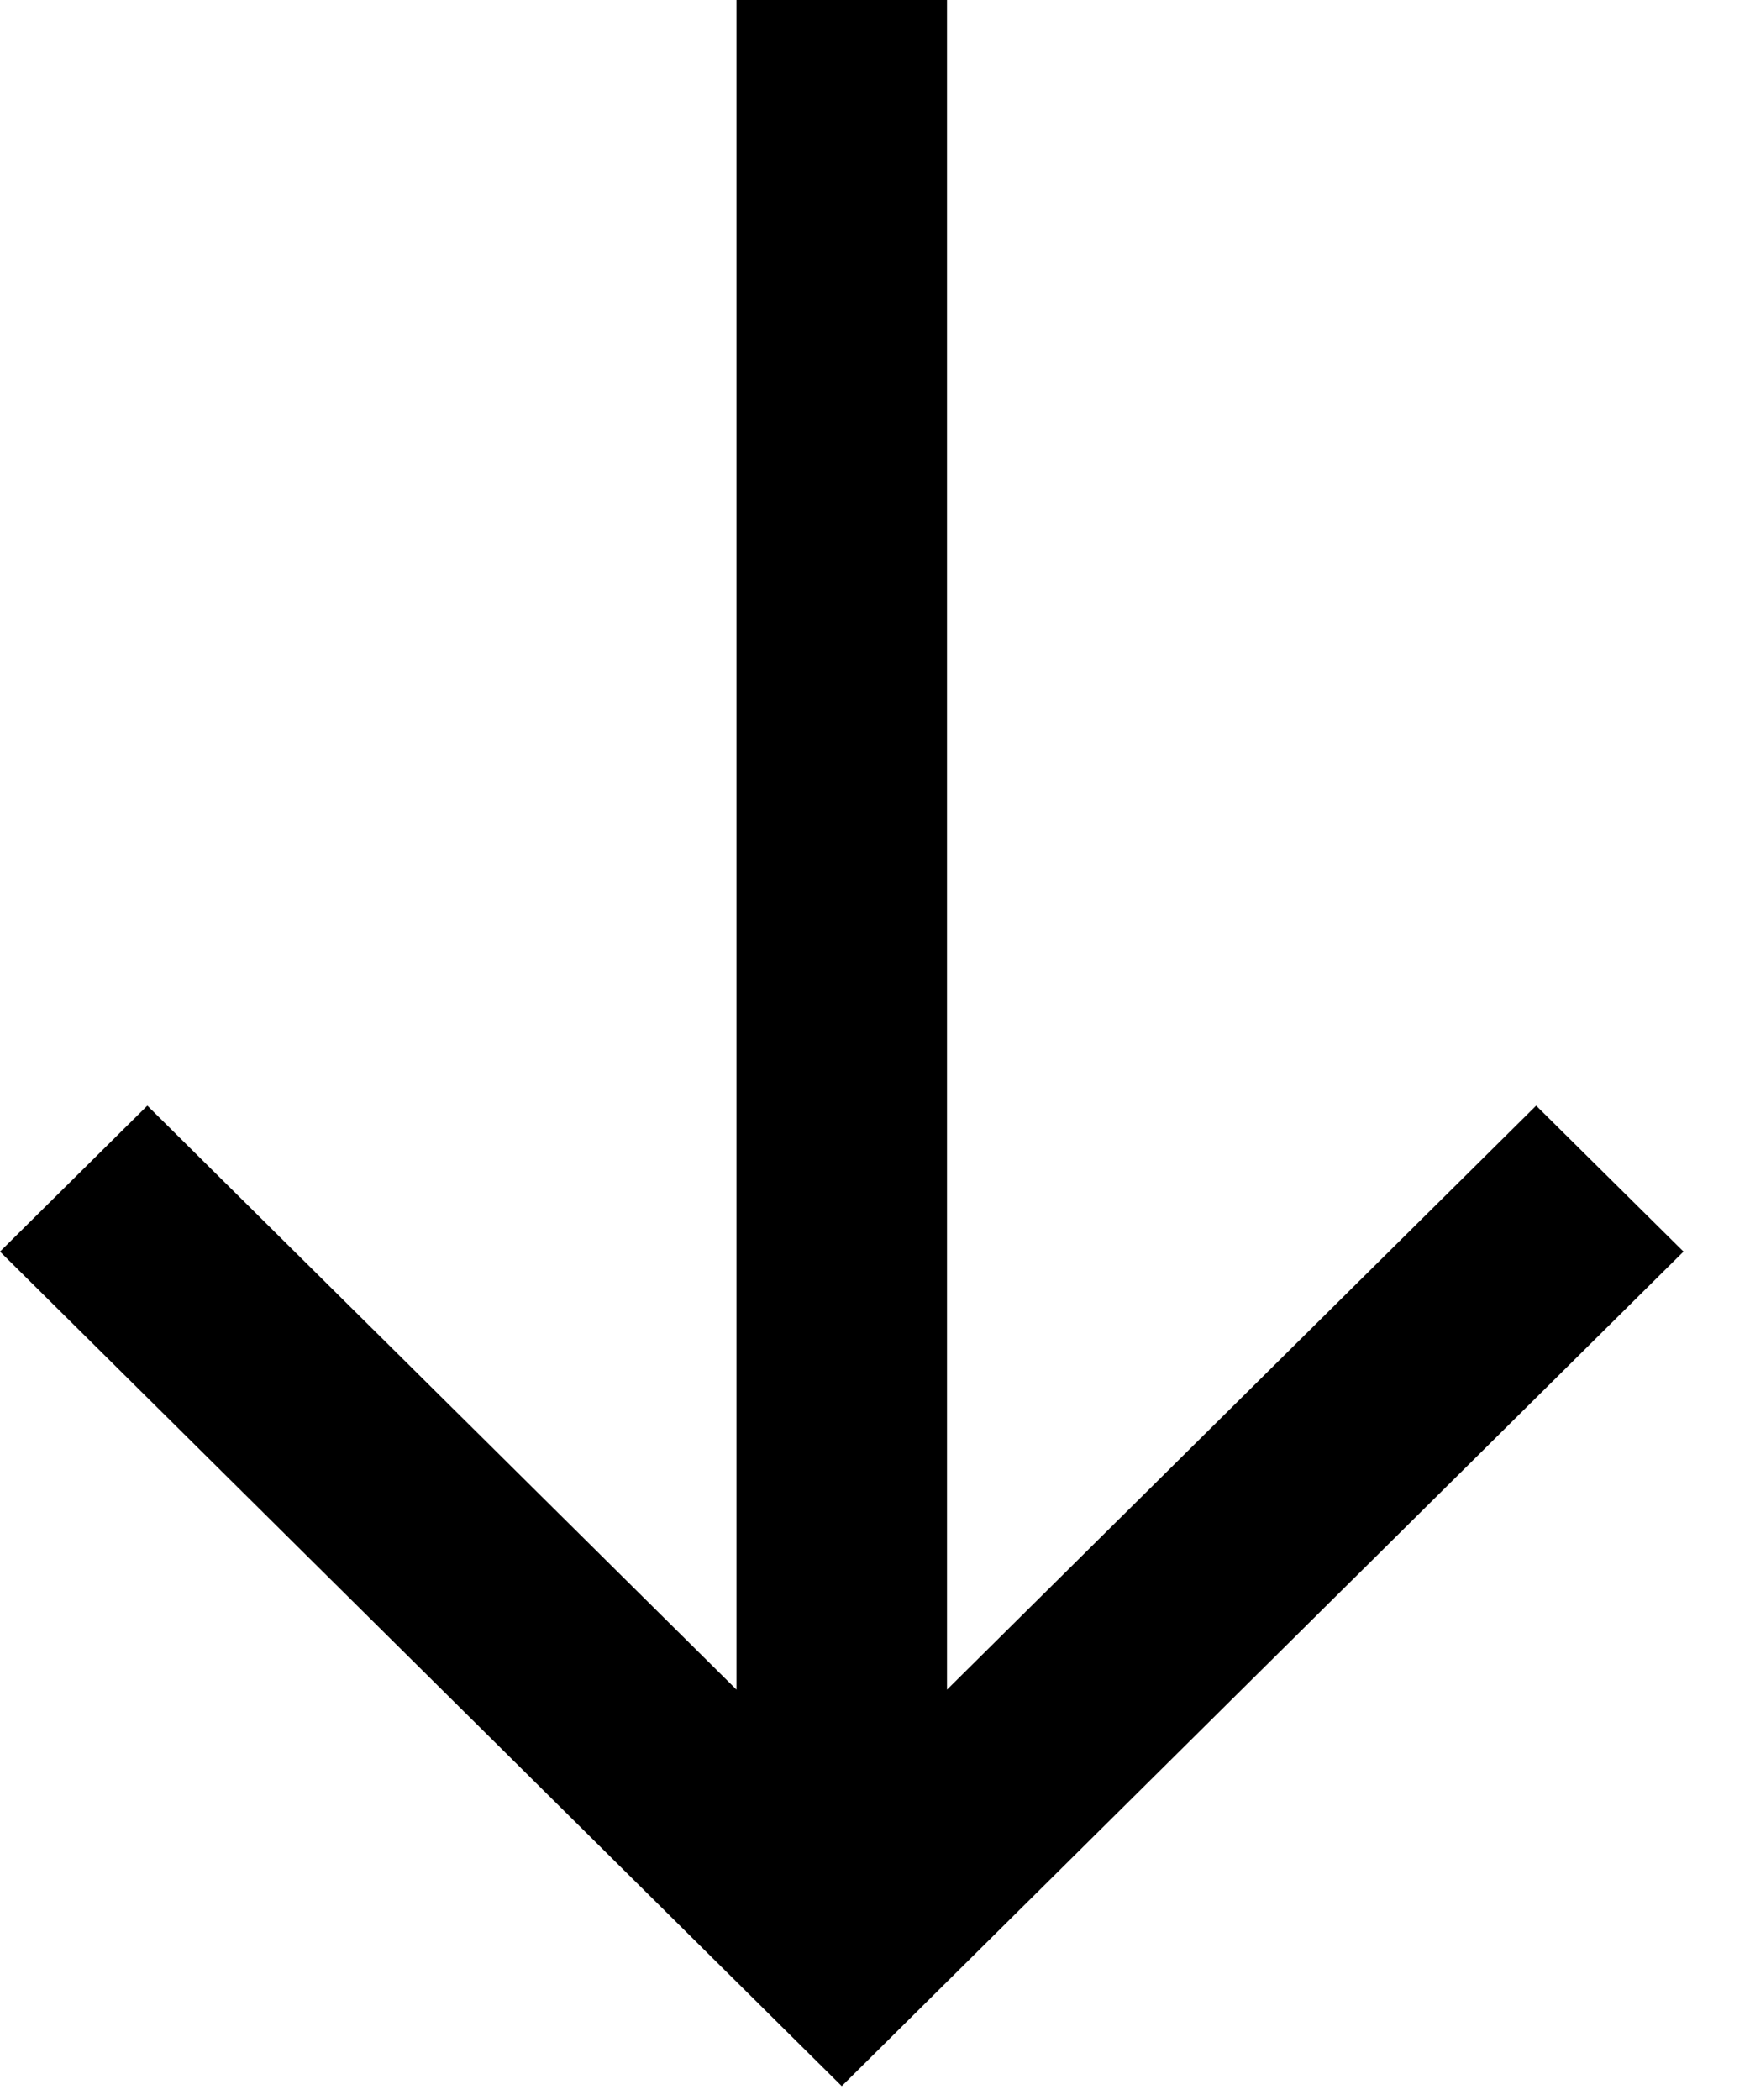
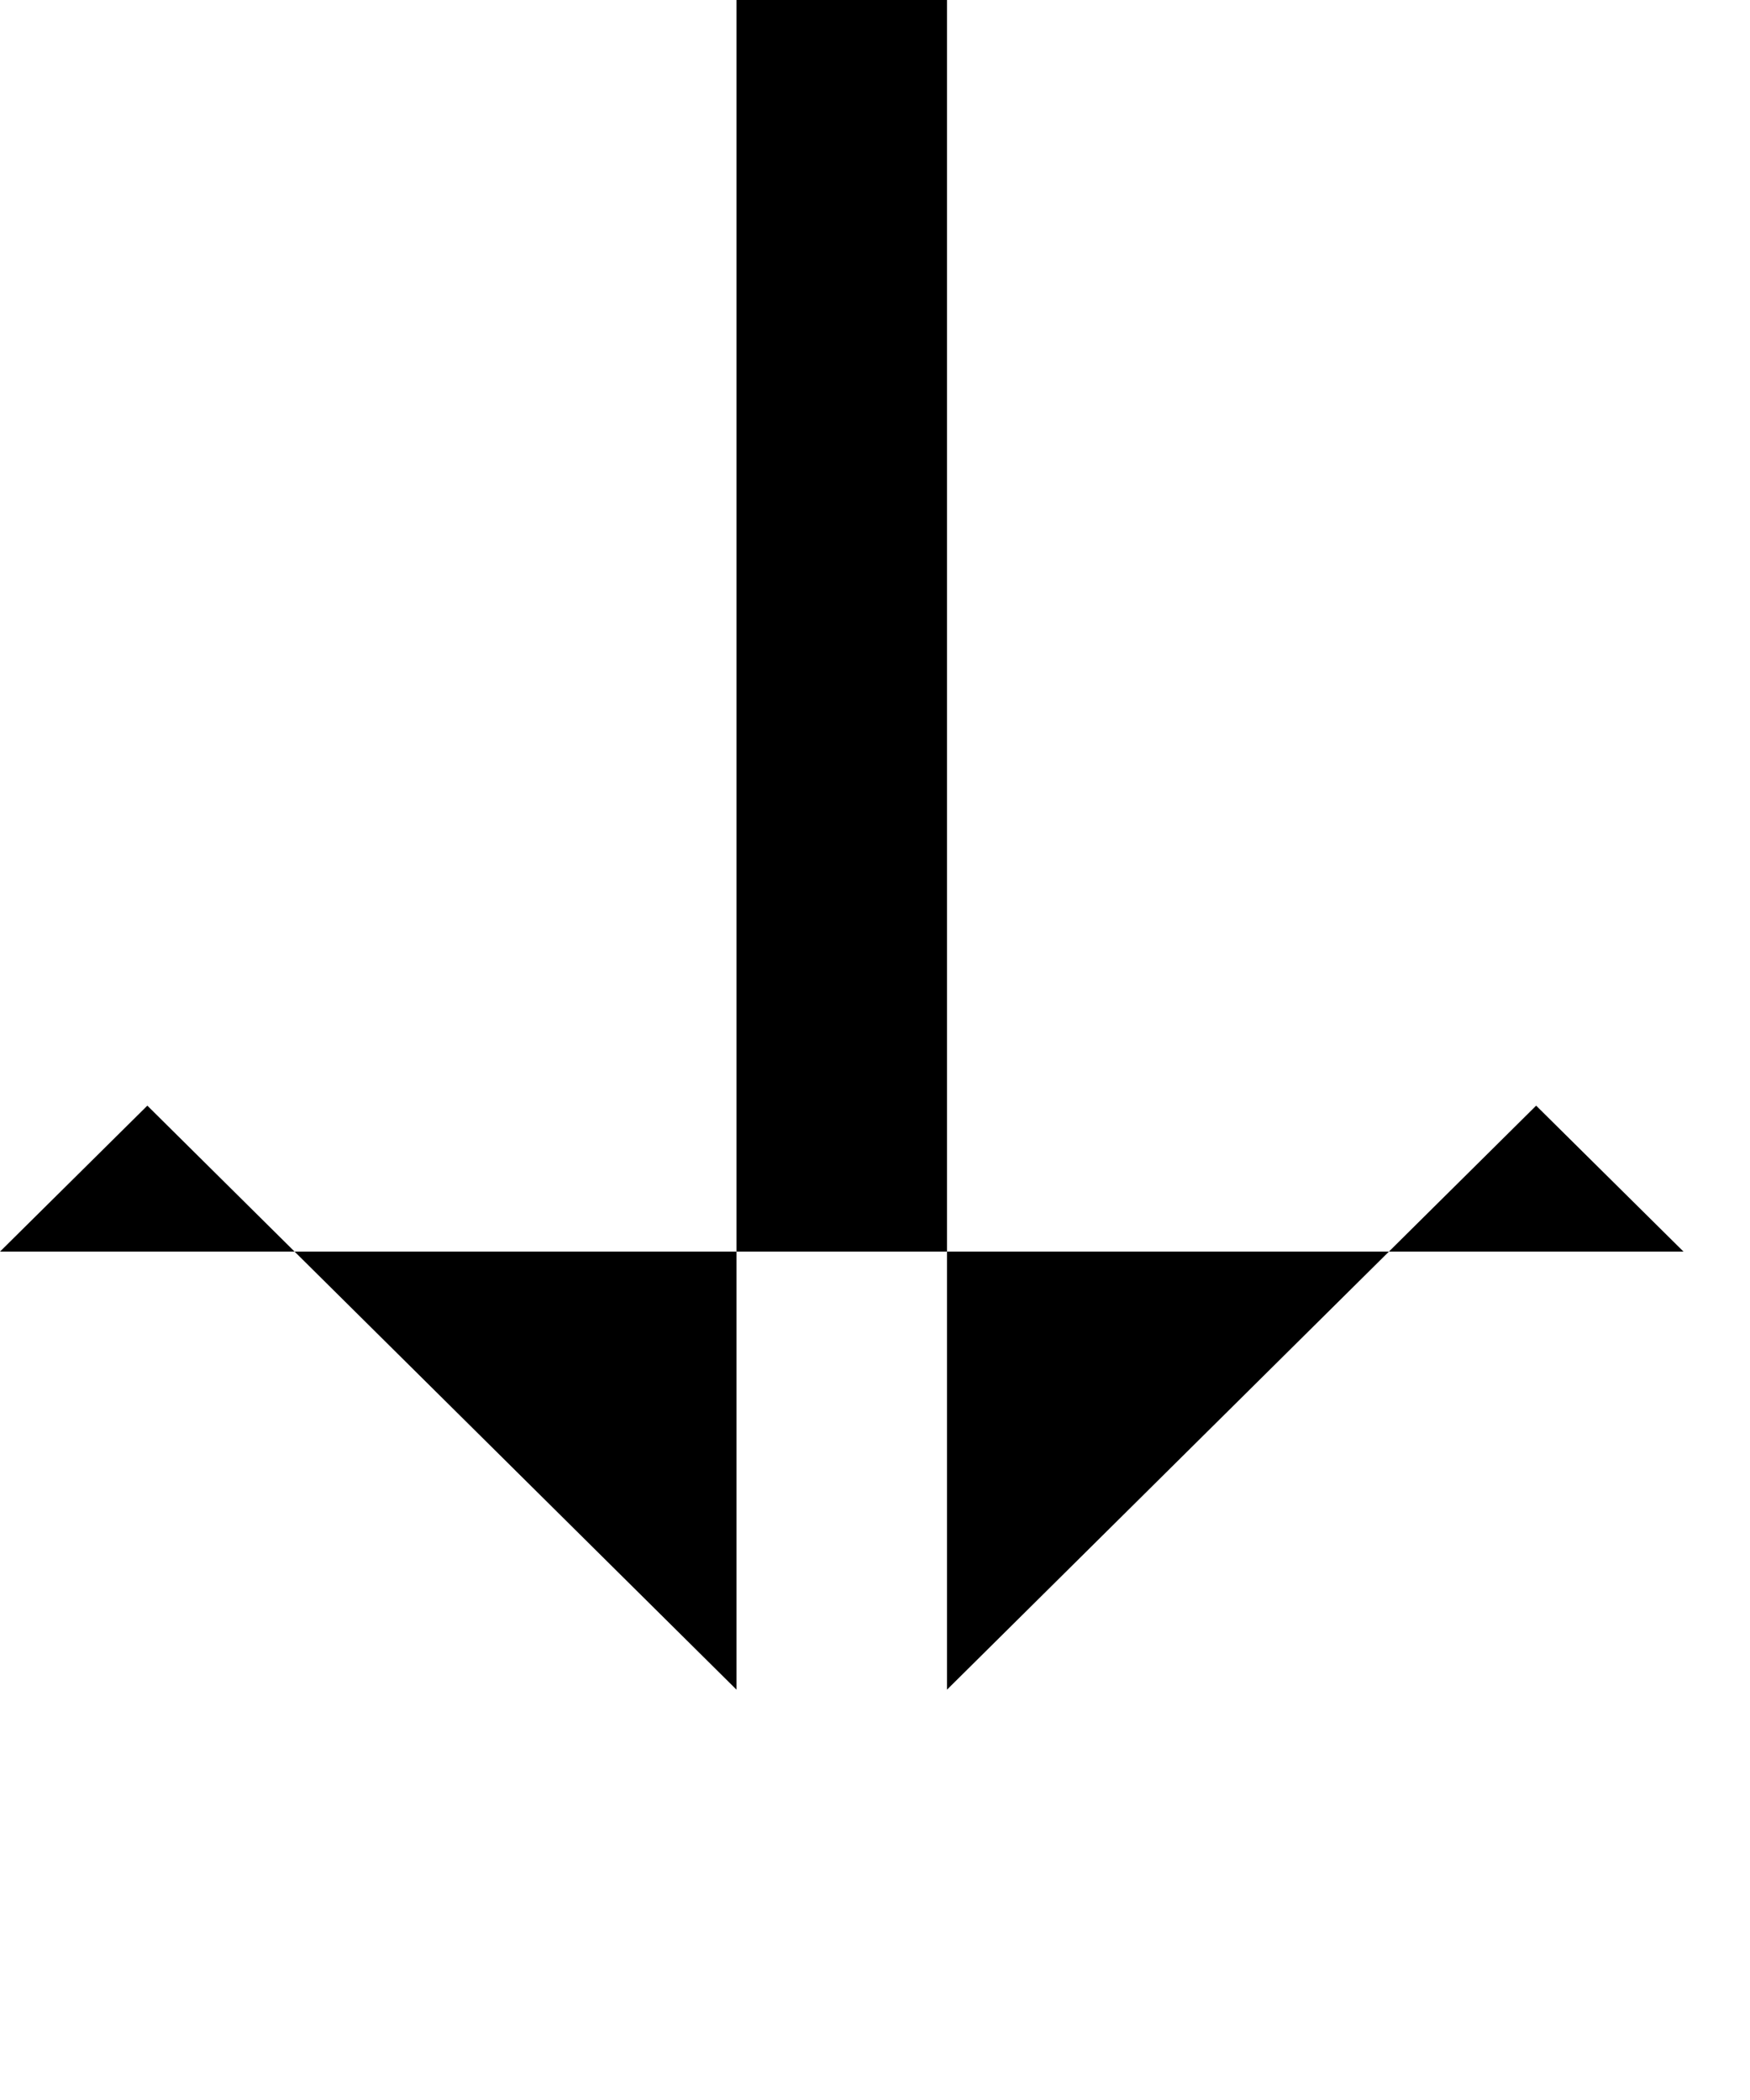
<svg xmlns="http://www.w3.org/2000/svg" width="15" height="18" viewBox="0 0 15 18" fill="none">
-   <path d="M-4.68953e-07 10.728L1.263 9.477L6.313 14.483L6.313 2.75955e-07L8.117 3.548e-07L8.117 14.483L13.167 9.477L14.43 10.728L7.215 17.881L-4.68953e-07 10.728Z" fill="black" />
+   <path d="M-4.68953e-07 10.728L1.263 9.477L6.313 14.483L6.313 2.75955e-07L8.117 3.548e-07L8.117 14.483L13.167 9.477L14.43 10.728L-4.68953e-07 10.728Z" fill="black" />
</svg>